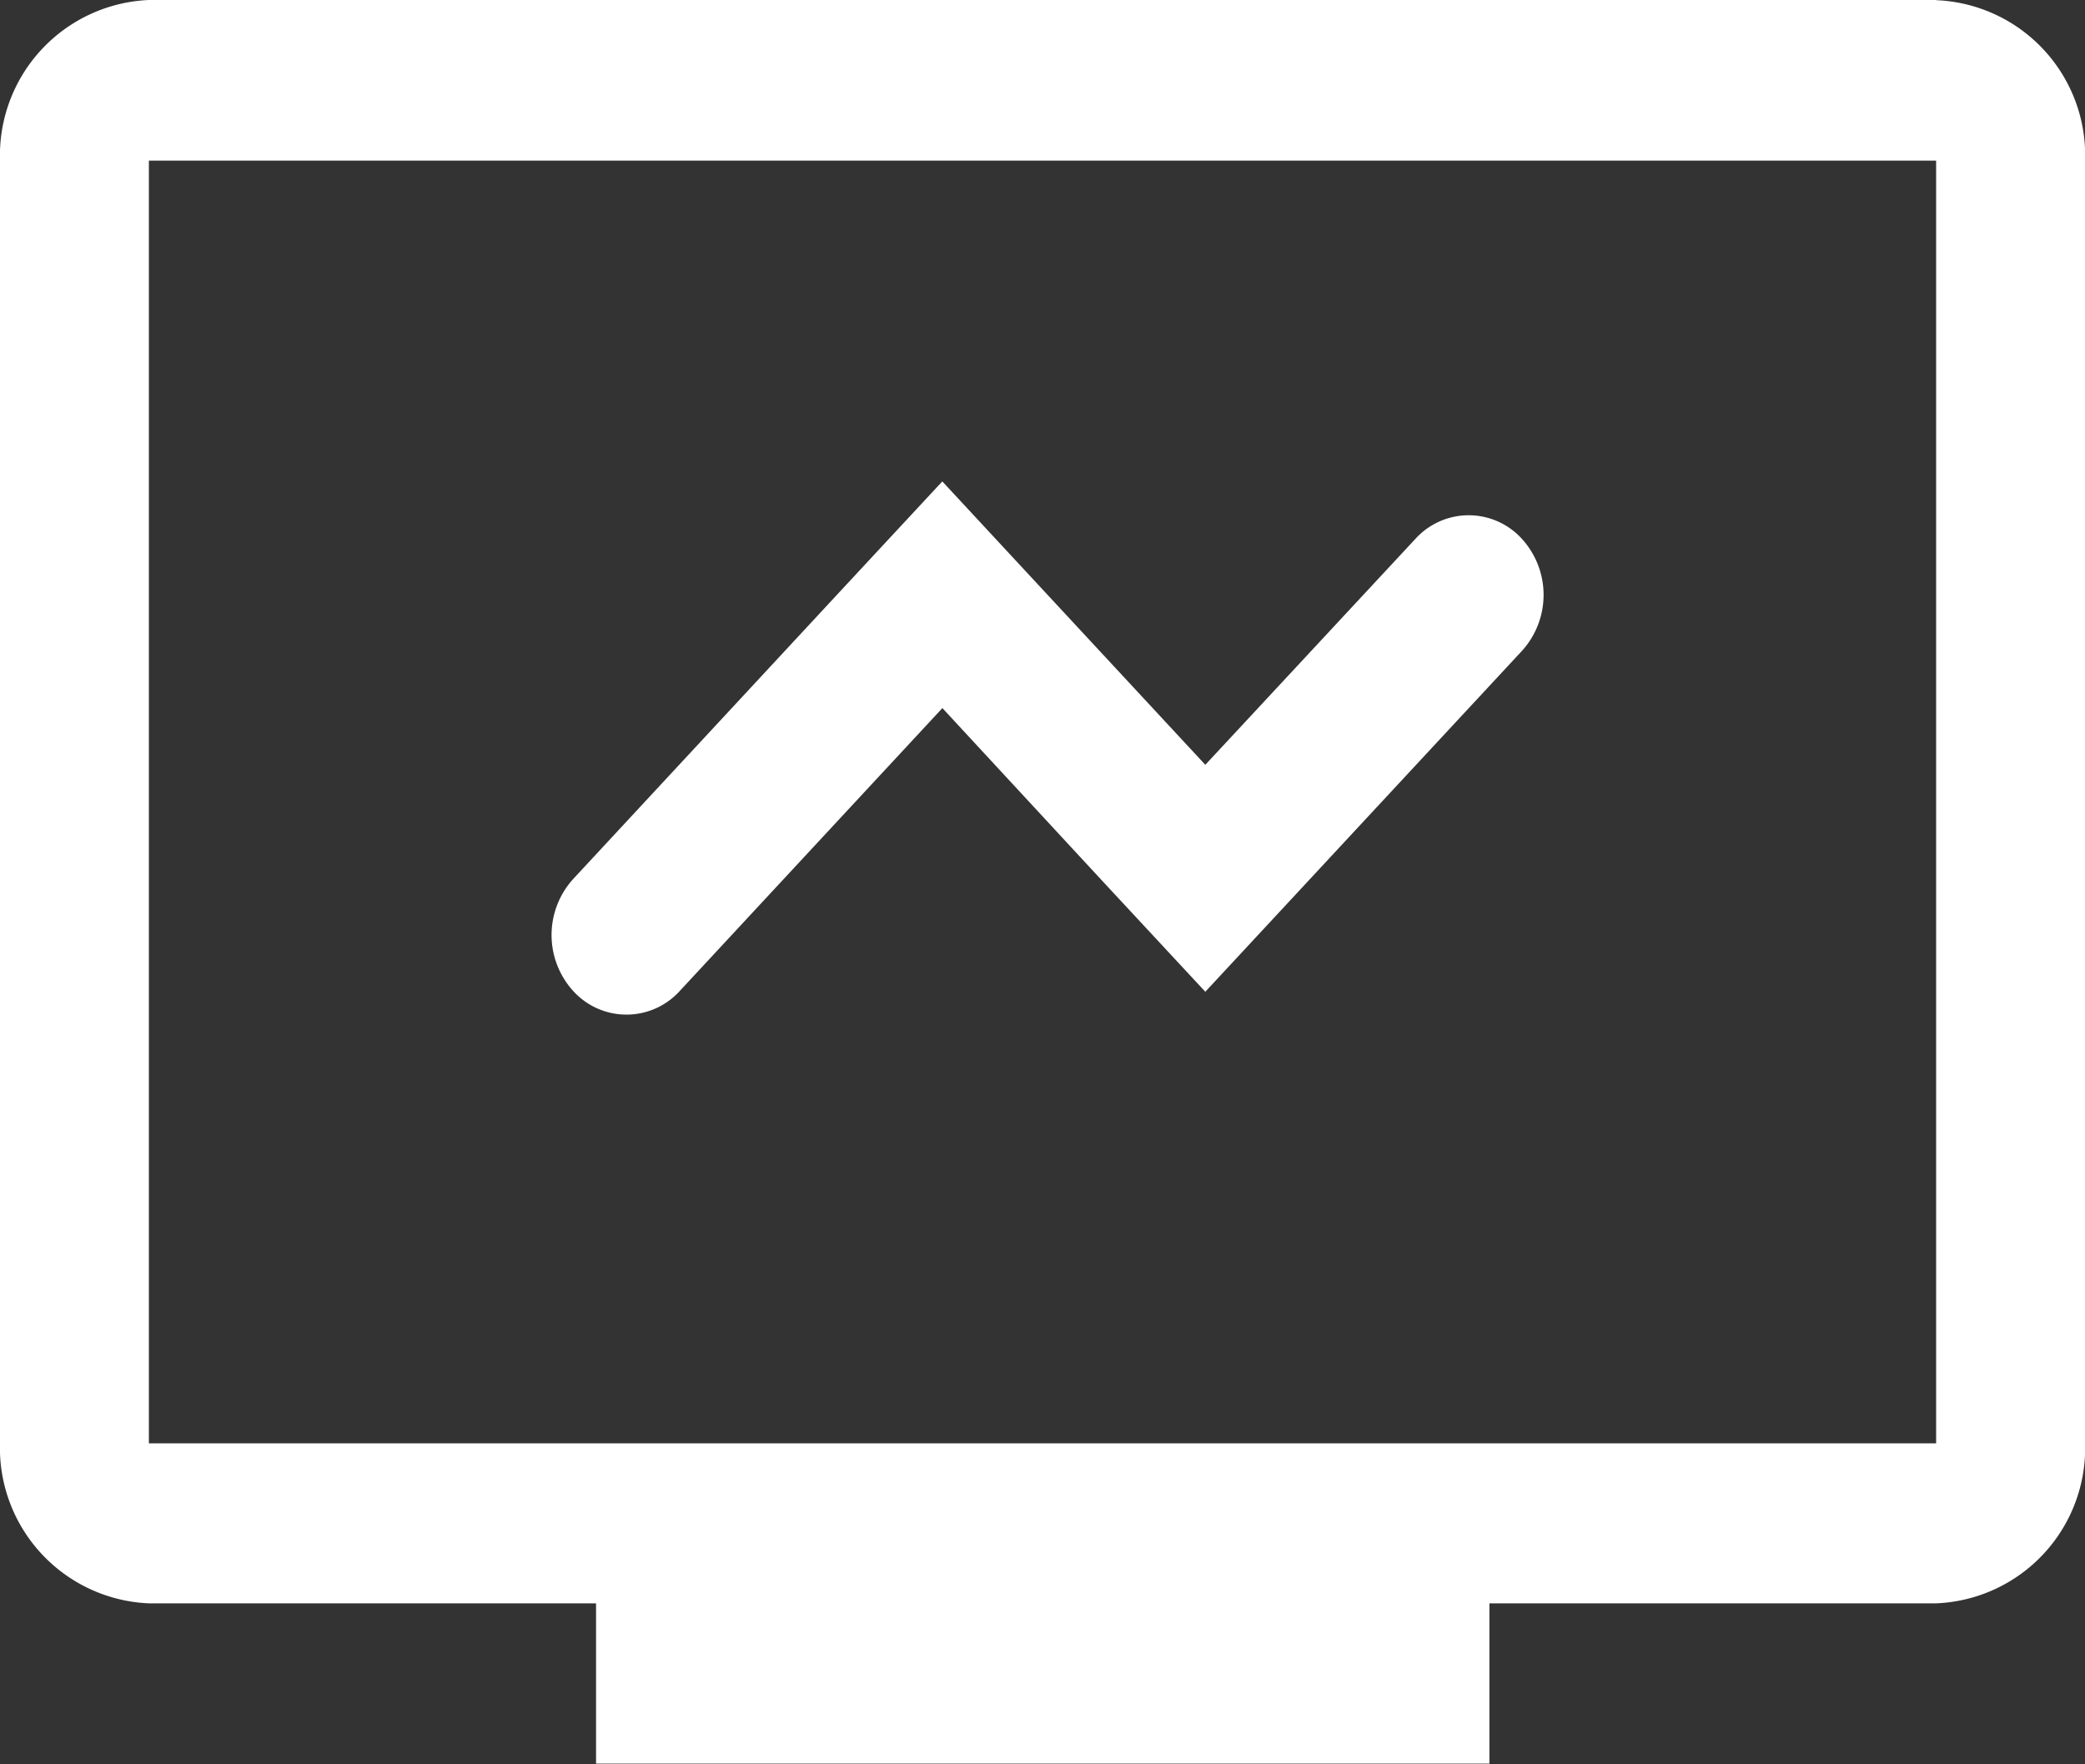
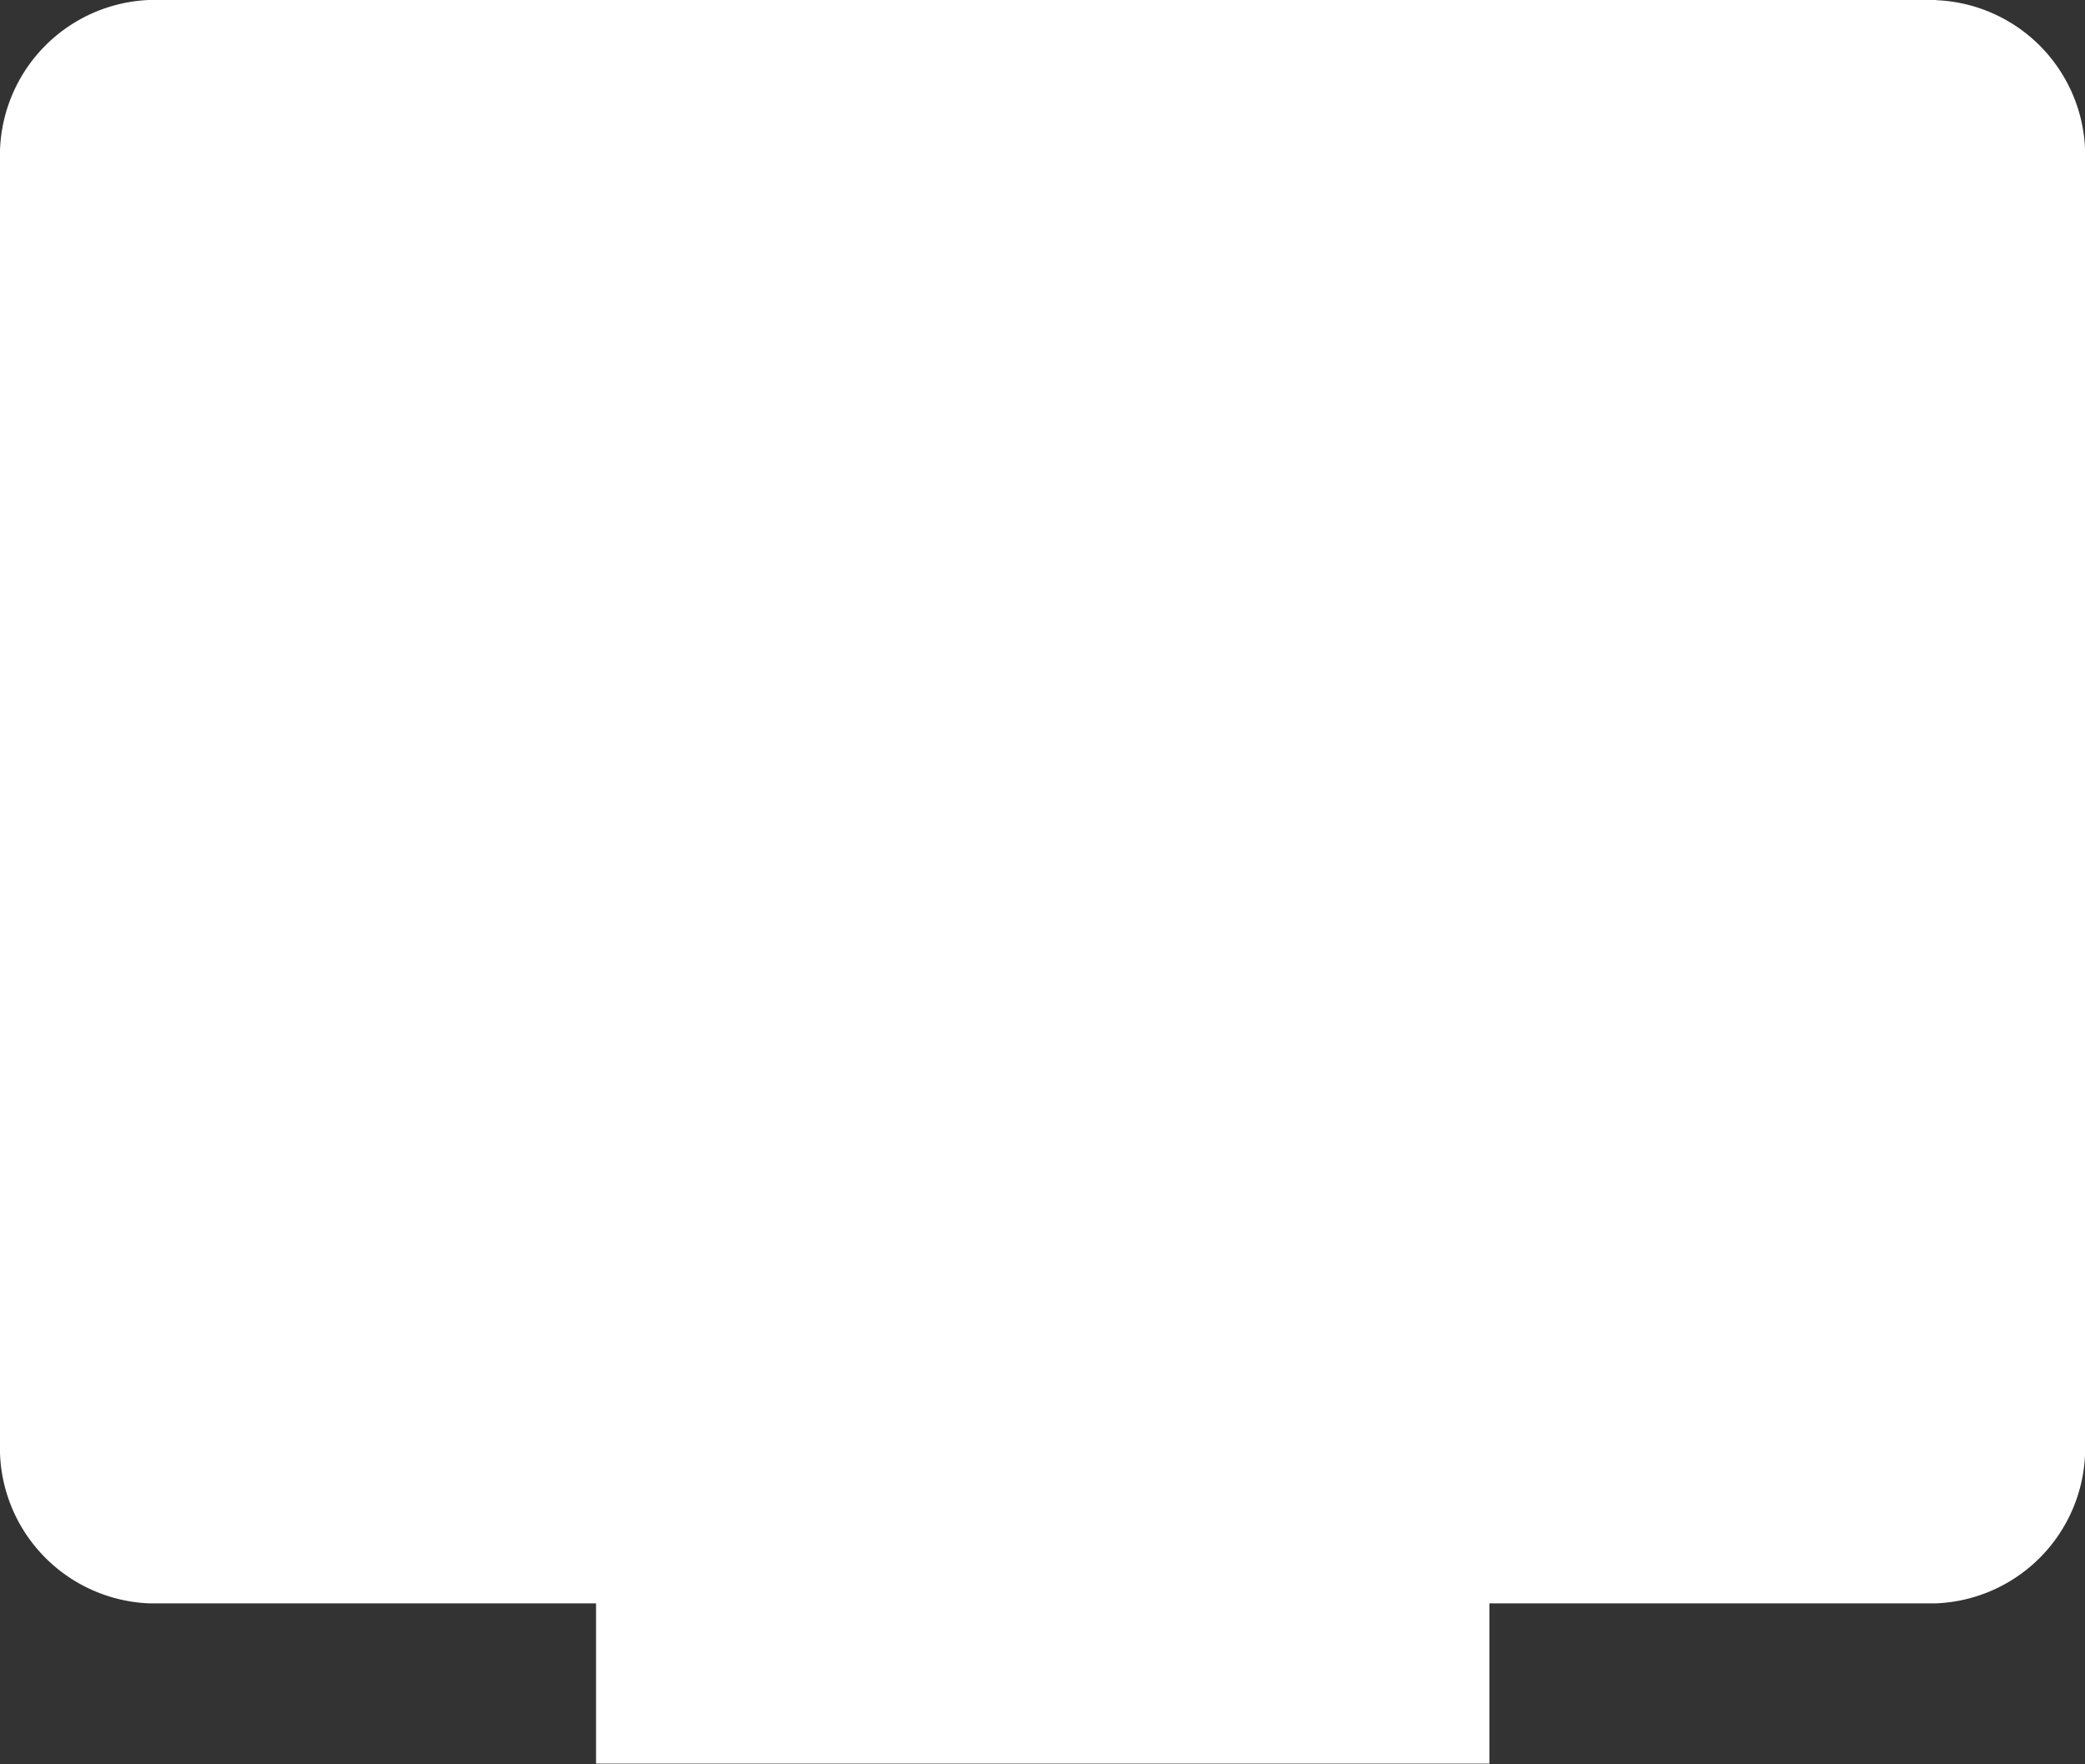
<svg xmlns="http://www.w3.org/2000/svg" width="23.64" height="20" viewBox="0 0 23.64 20">
  <rect x="0" y="0" width="23.64" height="20" fill="#333333" stroke="none" />
  <defs>
    <style>.a{fill:#fff;}</style>
  </defs>
-   <path class="a" d="M172.48,240.941H152.216a1.764,1.764,0,0,0-1.688,1.819V257.3a1.764,1.764,0,0,0,1.688,1.819h5.07v1.817h10.129v-1.817h5.066a1.762,1.762,0,0,0,1.688-1.819V242.762a1.761,1.761,0,0,0-1.688-1.819Zm0,16.364H152.216V242.762H172.48v14.545Zm-11.267-8.336L163,250.9l1.194,1.285,3.583-3.857a.944.944,0,0,0,0-1.285.815.815,0,0,0-1.194,0l-2.389,2.569-2.982-3.213-1.194,1.285-2.984,3.215a.944.944,0,0,0,0,1.285.815.815,0,0,0,1.194,0Z" transform="translate(-150.528 -240.941)" />
+   <path class="a" d="M172.48,240.941H152.216a1.764,1.764,0,0,0-1.688,1.819V257.3a1.764,1.764,0,0,0,1.688,1.819h5.07v1.817h10.129v-1.817h5.066a1.762,1.762,0,0,0,1.688-1.819V242.762a1.761,1.761,0,0,0-1.688-1.819Zm0,16.364H152.216V242.762v14.545Zm-11.267-8.336L163,250.9l1.194,1.285,3.583-3.857a.944.944,0,0,0,0-1.285.815.815,0,0,0-1.194,0l-2.389,2.569-2.982-3.213-1.194,1.285-2.984,3.215a.944.944,0,0,0,0,1.285.815.815,0,0,0,1.194,0Z" transform="translate(-150.528 -240.941)" />
</svg>